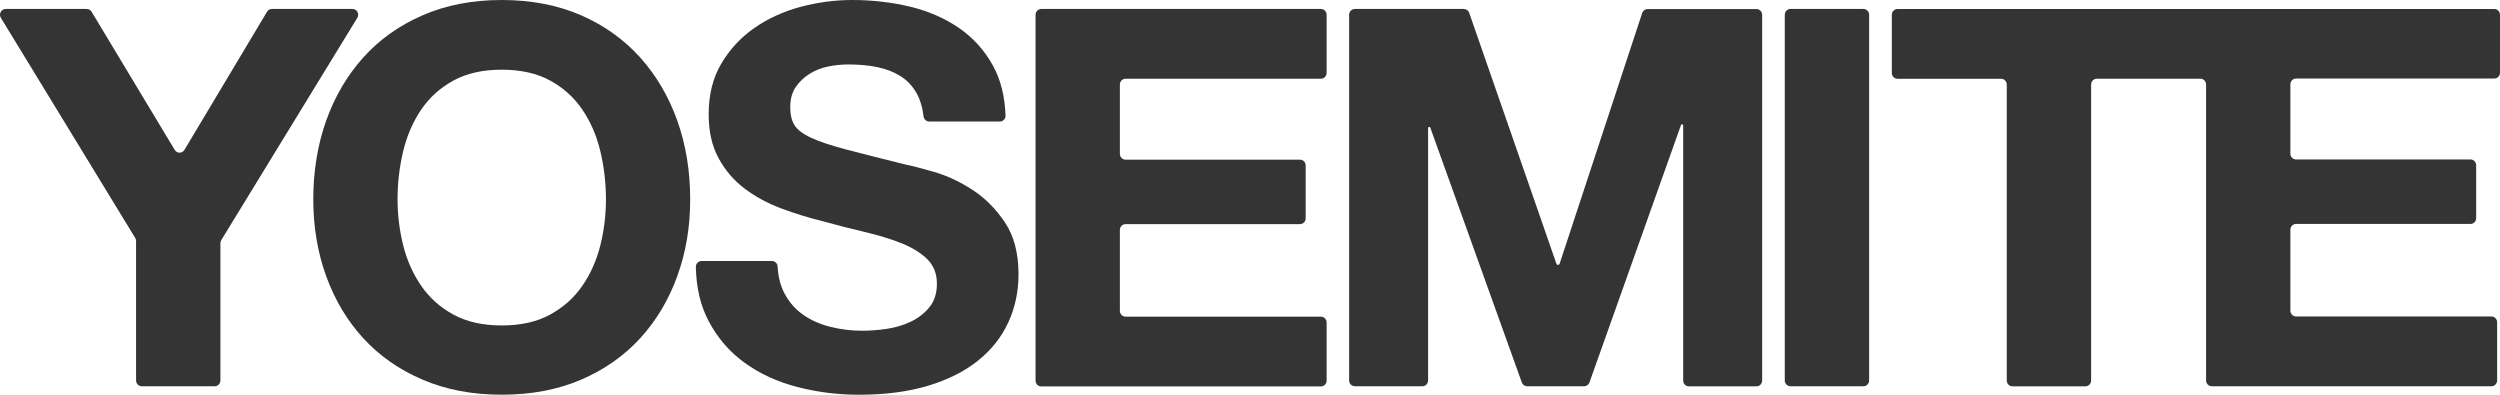
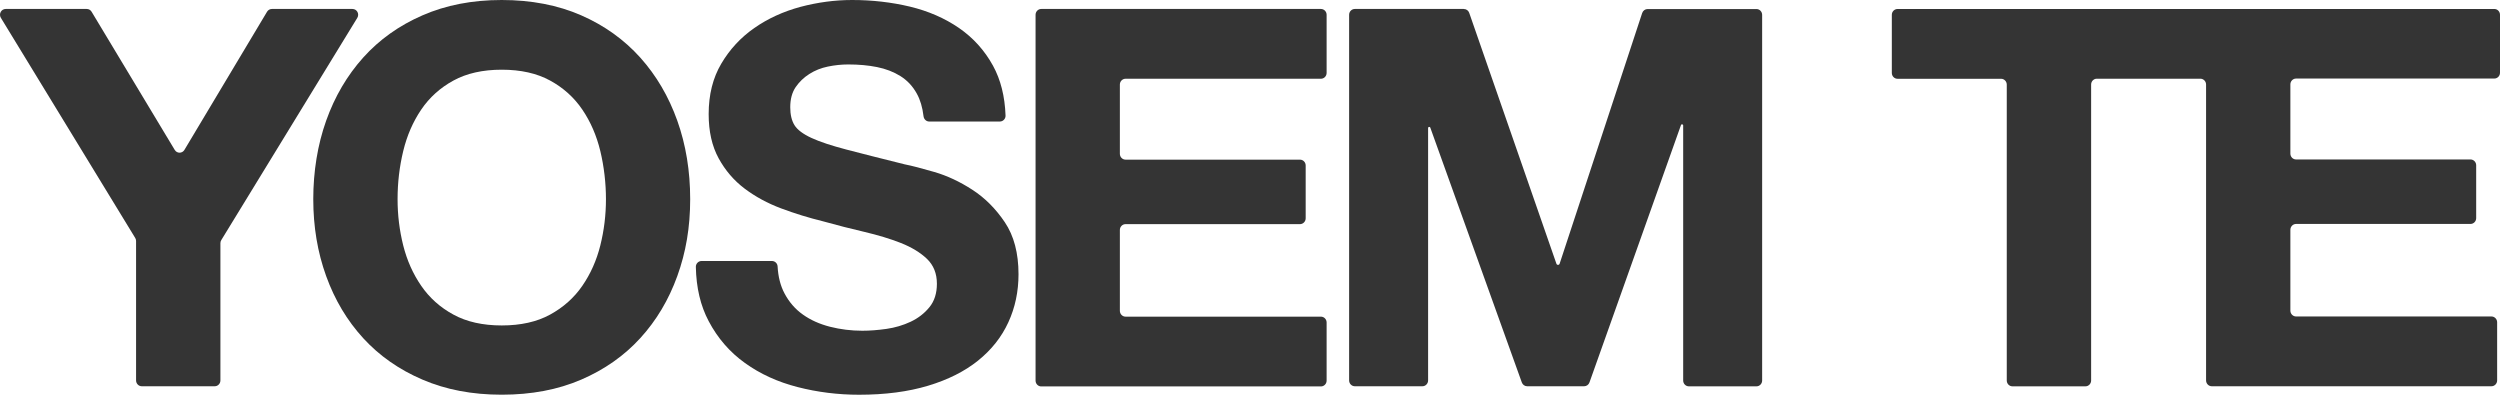
<svg xmlns="http://www.w3.org/2000/svg" width="133" height="21" viewBox="0 0 133 21" fill="none">
  <path d="M0.303 0.477H4.616C4.722 0.477 4.818 0.532 4.872 0.623L9.296 7.976C9.414 8.173 9.693 8.171 9.81 7.976L14.208 0.623C14.262 0.532 14.361 0.477 14.466 0.477H18.752C18.989 0.477 19.135 0.743 19.008 0.95L11.774 12.77C11.743 12.818 11.726 12.876 11.726 12.934V20.238C11.726 20.409 11.591 20.549 11.424 20.549H7.542C7.375 20.549 7.239 20.409 7.239 20.238V12.821C7.239 12.763 7.223 12.705 7.192 12.657L0.047 0.95C-0.08 0.743 0.066 0.477 0.303 0.477Z" fill="#343434" />
  <path d="M17.351 6.422C17.808 5.138 18.465 4.018 19.322 3.063C20.178 2.109 21.231 1.358 22.479 0.815C23.724 0.272 25.13 0 26.692 0C28.254 0 29.68 0.272 30.919 0.815C32.158 1.358 33.204 2.109 34.062 3.063C34.919 4.02 35.575 5.138 36.033 6.422C36.49 7.706 36.718 9.098 36.718 10.596C36.718 12.094 36.49 13.421 36.033 14.686C35.575 15.951 34.919 17.052 34.062 17.99C33.206 18.927 32.158 19.663 30.919 20.197C29.68 20.731 28.273 20.998 26.692 20.998C25.111 20.998 23.724 20.731 22.479 20.197C21.231 19.663 20.18 18.927 19.322 17.99C18.465 17.052 17.808 15.953 17.351 14.686C16.894 13.421 16.666 12.058 16.666 10.596C16.666 9.134 16.894 7.706 17.351 6.422ZM21.451 13.056C21.651 13.852 21.97 14.568 22.409 15.205C22.847 15.843 23.417 16.355 24.123 16.737C24.827 17.122 25.686 17.314 26.694 17.314C27.703 17.314 28.562 17.122 29.265 16.737C29.969 16.352 30.541 15.843 30.98 15.205C31.419 14.568 31.738 13.852 31.937 13.056C32.136 12.26 32.237 11.44 32.237 10.596C32.237 9.752 32.136 8.863 31.937 8.038C31.738 7.213 31.419 6.477 30.98 5.831C30.541 5.184 29.969 4.669 29.265 4.285C28.562 3.9 27.703 3.708 26.694 3.708C25.686 3.708 24.827 3.9 24.123 4.285C23.42 4.669 22.847 5.184 22.409 5.831C21.97 6.477 21.651 7.213 21.451 8.038C21.252 8.863 21.151 9.716 21.151 10.596C21.151 11.44 21.252 12.26 21.451 13.056Z" fill="#343434" />
  <path d="M41.731 15.6C41.978 16.069 42.306 16.448 42.717 16.737C43.125 17.028 43.606 17.242 44.159 17.384C44.711 17.523 45.283 17.595 45.874 17.595C46.273 17.595 46.702 17.562 47.16 17.497C47.617 17.432 48.046 17.304 48.445 17.117C48.846 16.929 49.177 16.672 49.444 16.345C49.712 16.018 49.843 15.6 49.843 15.095C49.843 14.551 49.667 14.111 49.315 13.772C48.963 13.436 48.501 13.155 47.929 12.928C47.356 12.702 46.709 12.508 45.987 12.337C45.262 12.169 44.53 11.981 43.786 11.774C43.024 11.587 42.283 11.358 41.558 11.087C40.833 10.815 40.185 10.464 39.615 10.034C39.043 9.603 38.583 9.065 38.229 8.418C37.877 7.771 37.701 6.99 37.701 6.071C37.701 5.04 37.924 4.145 38.372 3.388C38.82 2.628 39.404 1.996 40.129 1.491C40.852 0.986 41.673 0.611 42.585 0.365C43.502 0.123 44.417 0 45.332 0C46.399 0 47.422 0.118 48.403 0.351C49.383 0.587 50.254 0.964 51.016 1.488C51.778 2.012 52.381 2.683 52.829 3.498C53.235 4.239 53.458 5.121 53.495 6.148C53.502 6.321 53.362 6.465 53.193 6.465H49.432C49.278 6.465 49.151 6.343 49.132 6.184C49.076 5.708 48.956 5.304 48.771 4.975C48.553 4.58 48.262 4.273 47.901 4.047C47.539 3.821 47.124 3.662 46.657 3.568C46.191 3.474 45.682 3.429 45.128 3.429C44.767 3.429 44.403 3.467 44.042 3.542C43.681 3.616 43.352 3.748 43.057 3.936C42.761 4.124 42.52 4.357 42.327 4.638C42.137 4.919 42.041 5.275 42.041 5.706C42.041 6.1 42.116 6.417 42.269 6.663C42.421 6.905 42.721 7.131 43.169 7.338C43.617 7.545 44.237 7.749 45.027 7.956C45.818 8.163 46.85 8.425 48.126 8.742C48.506 8.817 49.036 8.954 49.712 9.151C50.387 9.348 51.058 9.661 51.727 10.094C52.393 10.524 52.97 11.101 53.456 11.822C53.941 12.544 54.185 13.467 54.185 14.59C54.185 15.508 54.005 16.362 53.643 17.148C53.282 17.934 52.742 18.615 52.029 19.187C51.316 19.759 50.429 20.204 49.372 20.521C48.316 20.839 47.091 21 45.7 21C44.577 21 43.486 20.863 42.43 20.591C41.372 20.32 40.441 19.894 39.632 19.312C38.822 18.733 38.18 17.99 37.704 17.09C37.267 16.268 37.04 15.304 37.019 14.198C37.016 14.027 37.155 13.885 37.321 13.885H41.067C41.225 13.885 41.358 14.008 41.368 14.169C41.398 14.722 41.52 15.201 41.731 15.6Z" fill="#343434" />
  <path d="M70.576 0.787V3.879C70.576 4.05 70.44 4.189 70.274 4.189H59.88C59.713 4.189 59.577 4.328 59.577 4.499V8.183C59.577 8.353 59.713 8.493 59.88 8.493H69.159C69.326 8.493 69.462 8.632 69.462 8.803V11.614C69.462 11.784 69.326 11.924 69.159 11.924H59.88C59.713 11.924 59.577 12.063 59.577 12.234V16.535C59.577 16.706 59.713 16.846 59.88 16.846H70.274C70.44 16.846 70.576 16.985 70.576 17.156V20.248C70.576 20.419 70.44 20.558 70.274 20.558H55.394C55.228 20.558 55.092 20.419 55.092 20.248V0.787C55.092 0.616 55.228 0.477 55.394 0.477H70.274C70.44 0.477 70.576 0.616 70.576 0.787Z" fill="#343434" />
  <path d="M77.879 0.479C78.006 0.479 78.121 0.561 78.163 0.686L82.801 14.03C82.829 14.112 82.944 14.112 82.972 14.03L87.364 0.693C87.406 0.568 87.521 0.481 87.65 0.481H93.444C93.611 0.481 93.746 0.621 93.746 0.792V20.243C93.746 20.414 93.611 20.553 93.444 20.553H89.848C89.681 20.553 89.545 20.414 89.545 20.243V6.675C89.545 6.605 89.451 6.589 89.428 6.653L84.56 20.344C84.518 20.467 84.403 20.549 84.276 20.549H81.243C81.117 20.549 81.004 20.467 80.96 20.344L76.092 6.791C76.069 6.726 75.975 6.742 75.975 6.812V20.238C75.975 20.409 75.839 20.549 75.672 20.549H72.076C71.909 20.549 71.773 20.409 71.773 20.238V0.787C71.773 0.616 71.909 0.477 72.076 0.477H77.875L77.879 0.479Z" fill="#343434" />
-   <path d="M99.438 0.787V20.238C99.438 20.409 99.302 20.549 99.135 20.549H95.253C95.086 20.549 94.95 20.409 94.95 20.238V0.787C94.95 0.616 95.086 0.477 95.253 0.477H99.135C99.302 0.477 99.438 0.616 99.438 0.787Z" fill="#343434" />
  <path d="M132.688 0.479H117.356H100.947C100.781 0.479 100.645 0.618 100.645 0.789V3.881C100.645 4.052 100.781 4.191 100.947 4.191H106.457C106.624 4.191 106.76 4.331 106.76 4.502V20.243C106.76 20.414 106.896 20.553 107.063 20.553H110.945C111.111 20.553 111.248 20.414 111.248 20.243V4.497C111.248 4.326 111.384 4.187 111.55 4.187H117.06C117.227 4.187 117.363 4.326 117.363 4.497V20.238C117.363 20.409 117.499 20.549 117.666 20.549H132.545C132.712 20.549 132.848 20.409 132.848 20.238V17.146C132.848 16.976 132.712 16.836 132.545 16.836H122.151C121.984 16.836 121.848 16.697 121.848 16.526V12.224C121.848 12.054 121.984 11.914 122.151 11.914H131.431C131.597 11.914 131.733 11.775 131.733 11.604V8.793C131.733 8.623 131.597 8.483 131.431 8.483H122.151C121.984 8.483 121.848 8.344 121.848 8.173V4.489C121.848 4.319 121.984 4.179 122.151 4.179H132.697C132.864 4.179 133 4.04 133 3.869V0.787C133 0.616 132.864 0.477 132.697 0.477L132.688 0.479Z" fill="#343434" />
</svg>